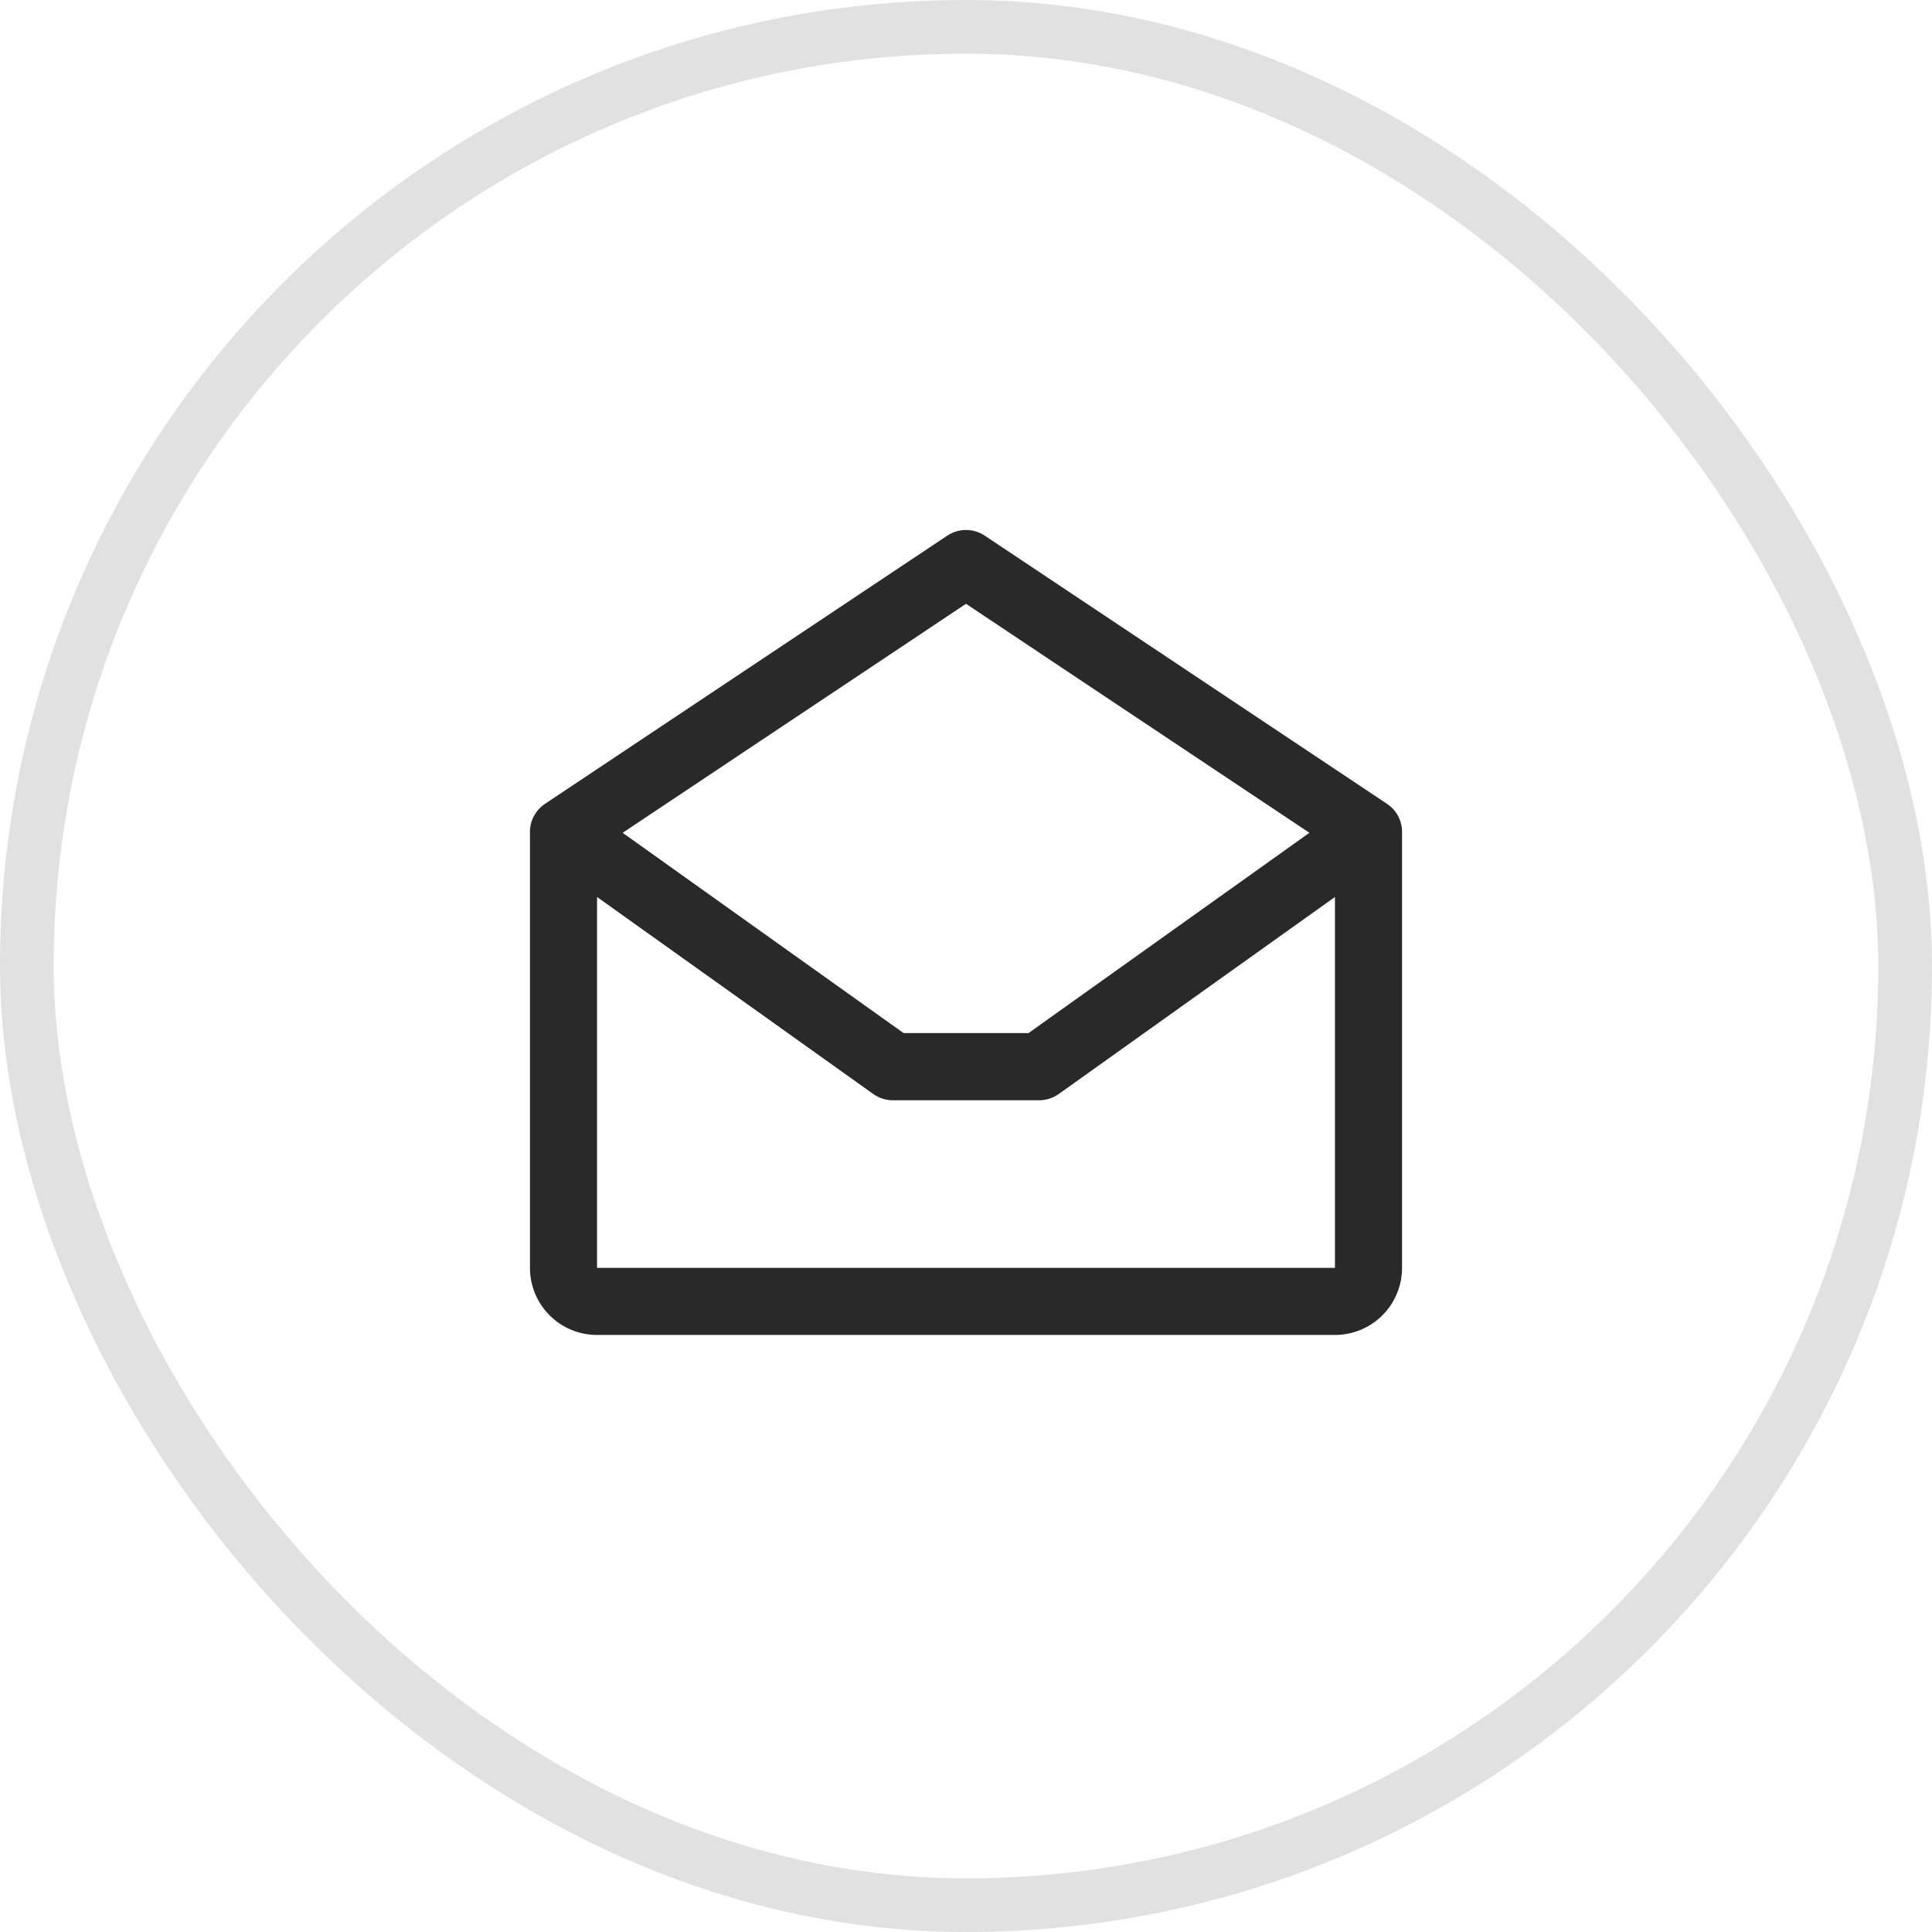
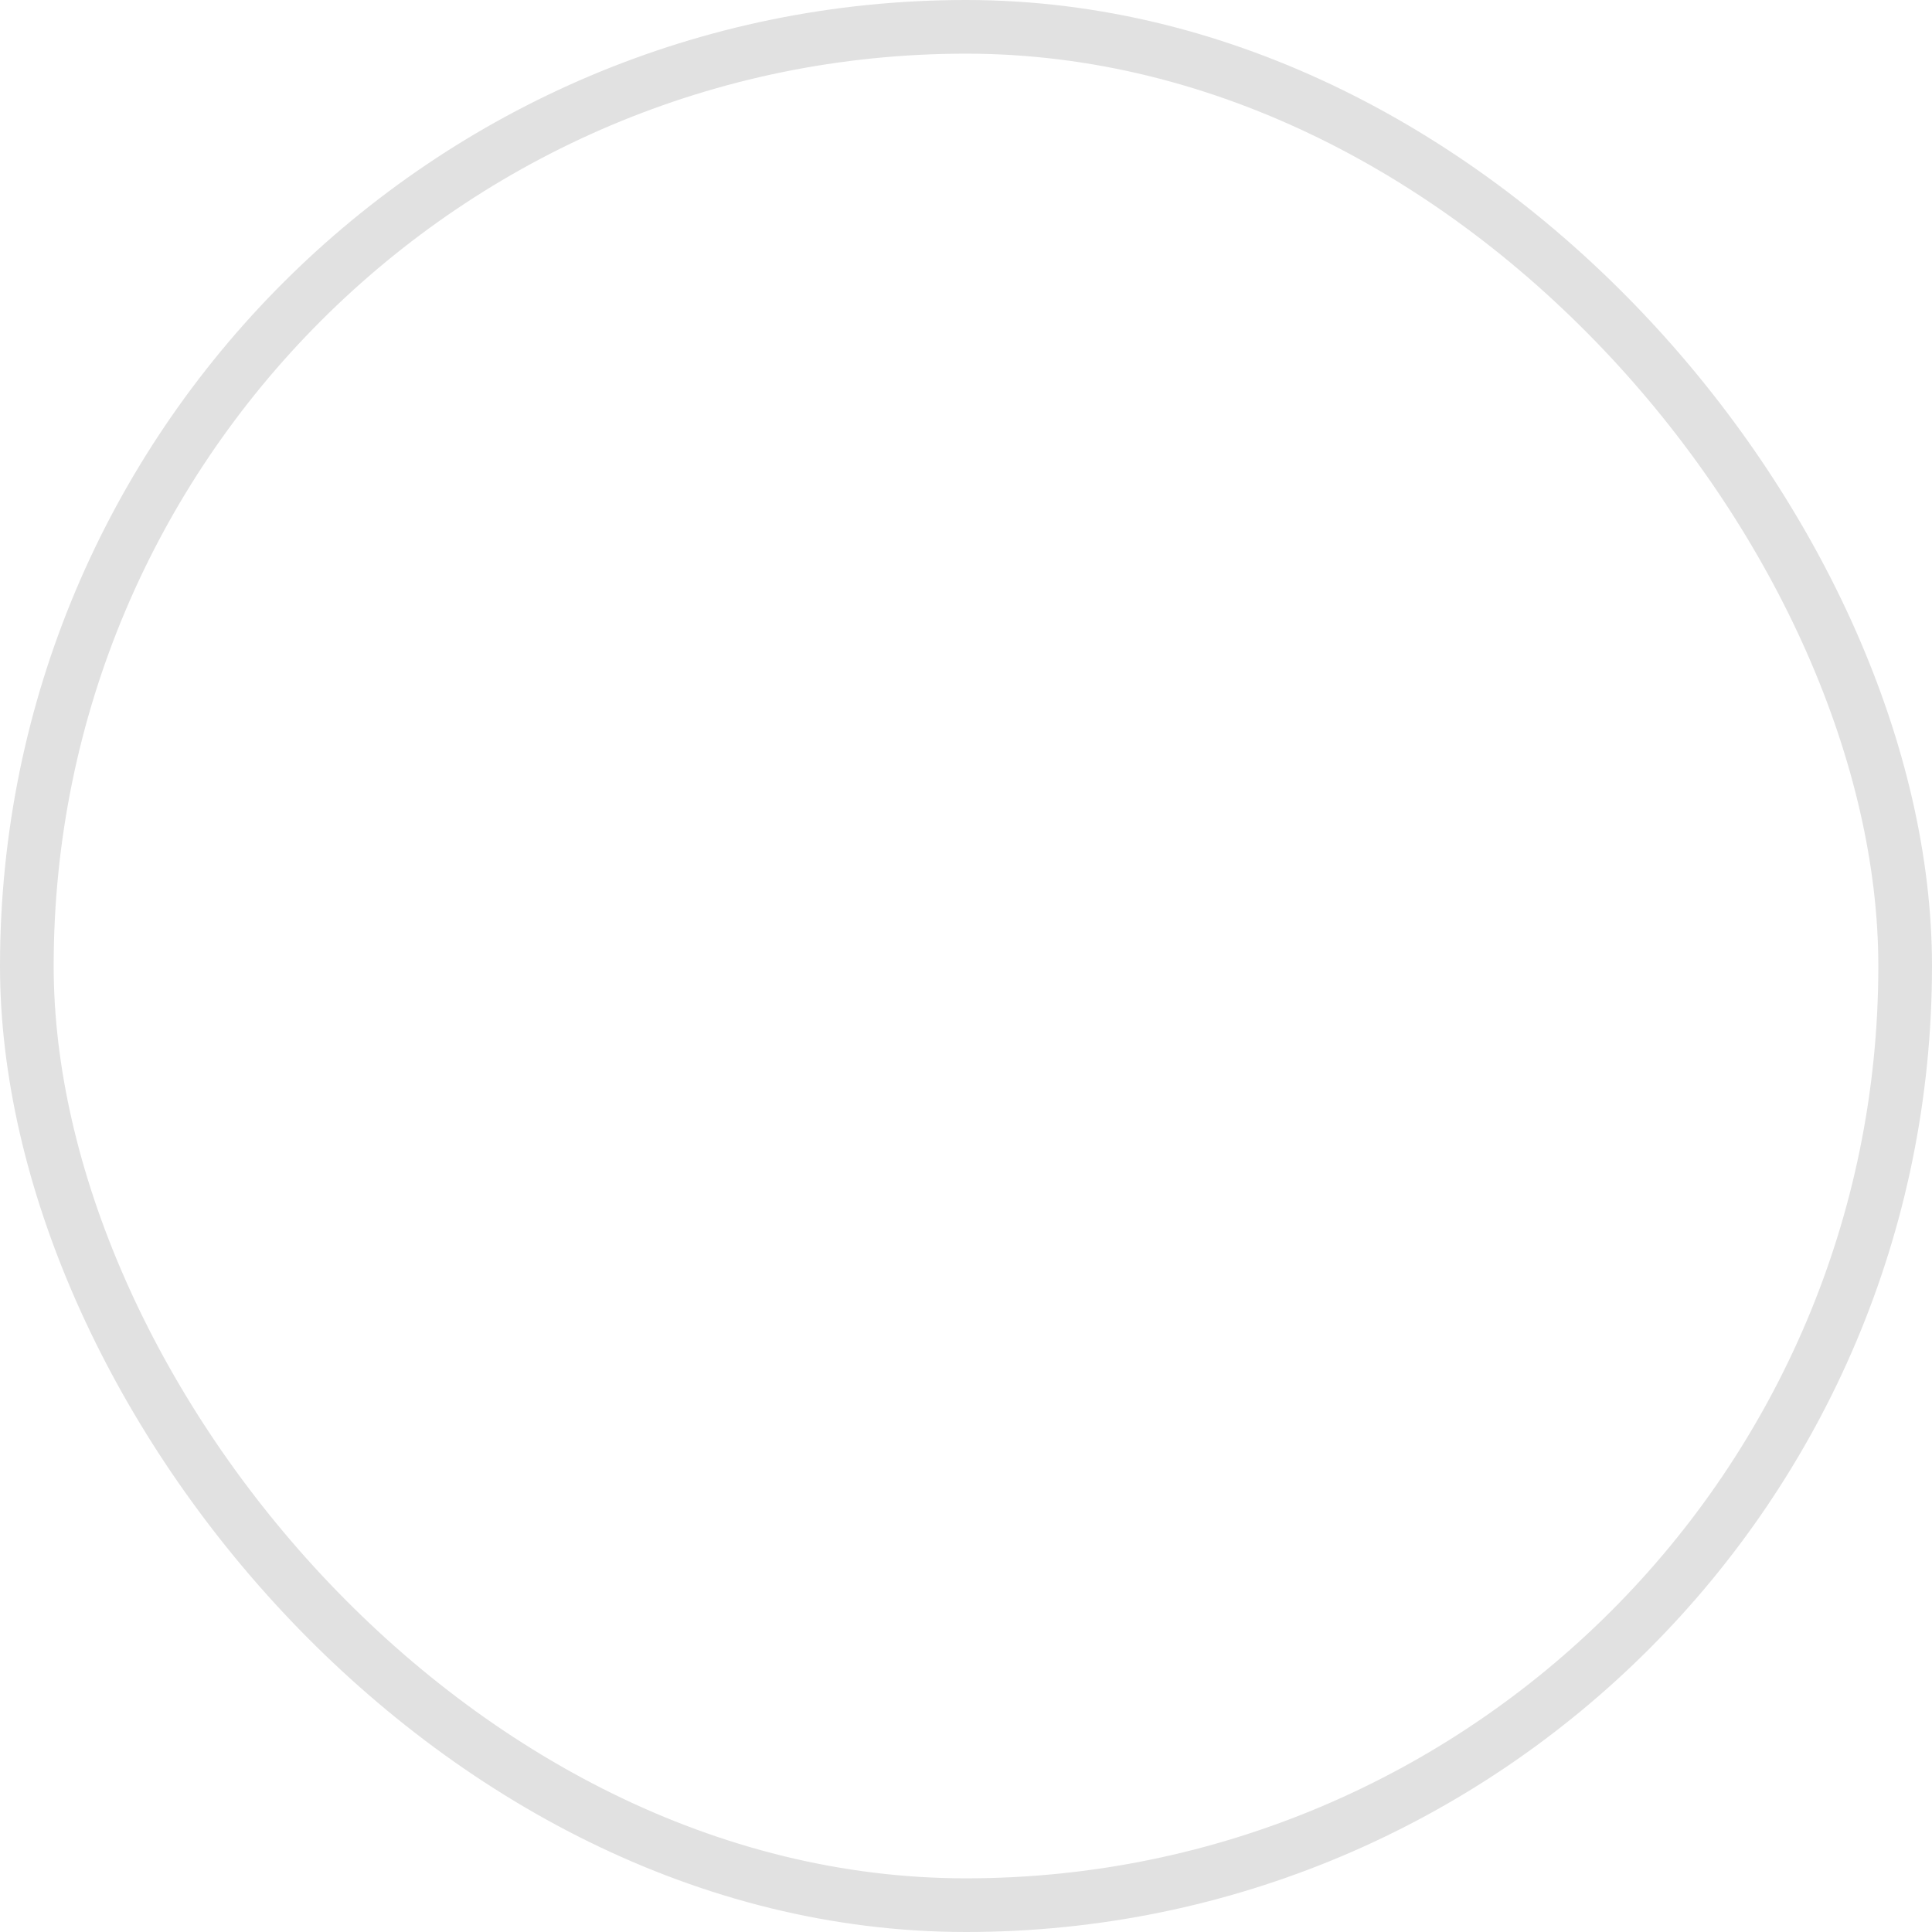
<svg xmlns="http://www.w3.org/2000/svg" width="36" height="36" viewBox="0 0 36 36" fill="none">
  <rect x="0.5" y="0.5" width="35" height="35" rx="17.5" stroke="black" stroke-opacity="0.12" />
-   <path d="M25.847 14.98L18.347 9.98C18.244 9.912 18.123 9.875 18 9.875C17.877 9.875 17.756 9.912 17.653 9.98L10.153 14.98C10.068 15.037 9.997 15.115 9.949 15.205C9.9 15.296 9.875 15.398 9.875 15.5V23.625C9.875 23.957 10.007 24.275 10.241 24.509C10.476 24.744 10.793 24.875 11.125 24.875H24.875C25.206 24.875 25.524 24.744 25.759 24.509C25.993 24.275 26.125 23.957 26.125 23.625V15.5C26.125 15.398 26.1 15.296 26.051 15.205C26.003 15.115 25.933 15.037 25.847 14.98ZM18 11.251L24.399 15.518L19.165 19.25H16.837L11.602 15.518L18 11.251ZM11.125 23.625V16.714L16.273 20.386C16.379 20.461 16.506 20.502 16.637 20.502H19.363C19.494 20.502 19.621 20.461 19.727 20.386L24.875 16.714V23.625H11.125Z" fill="#292929" />
</svg>